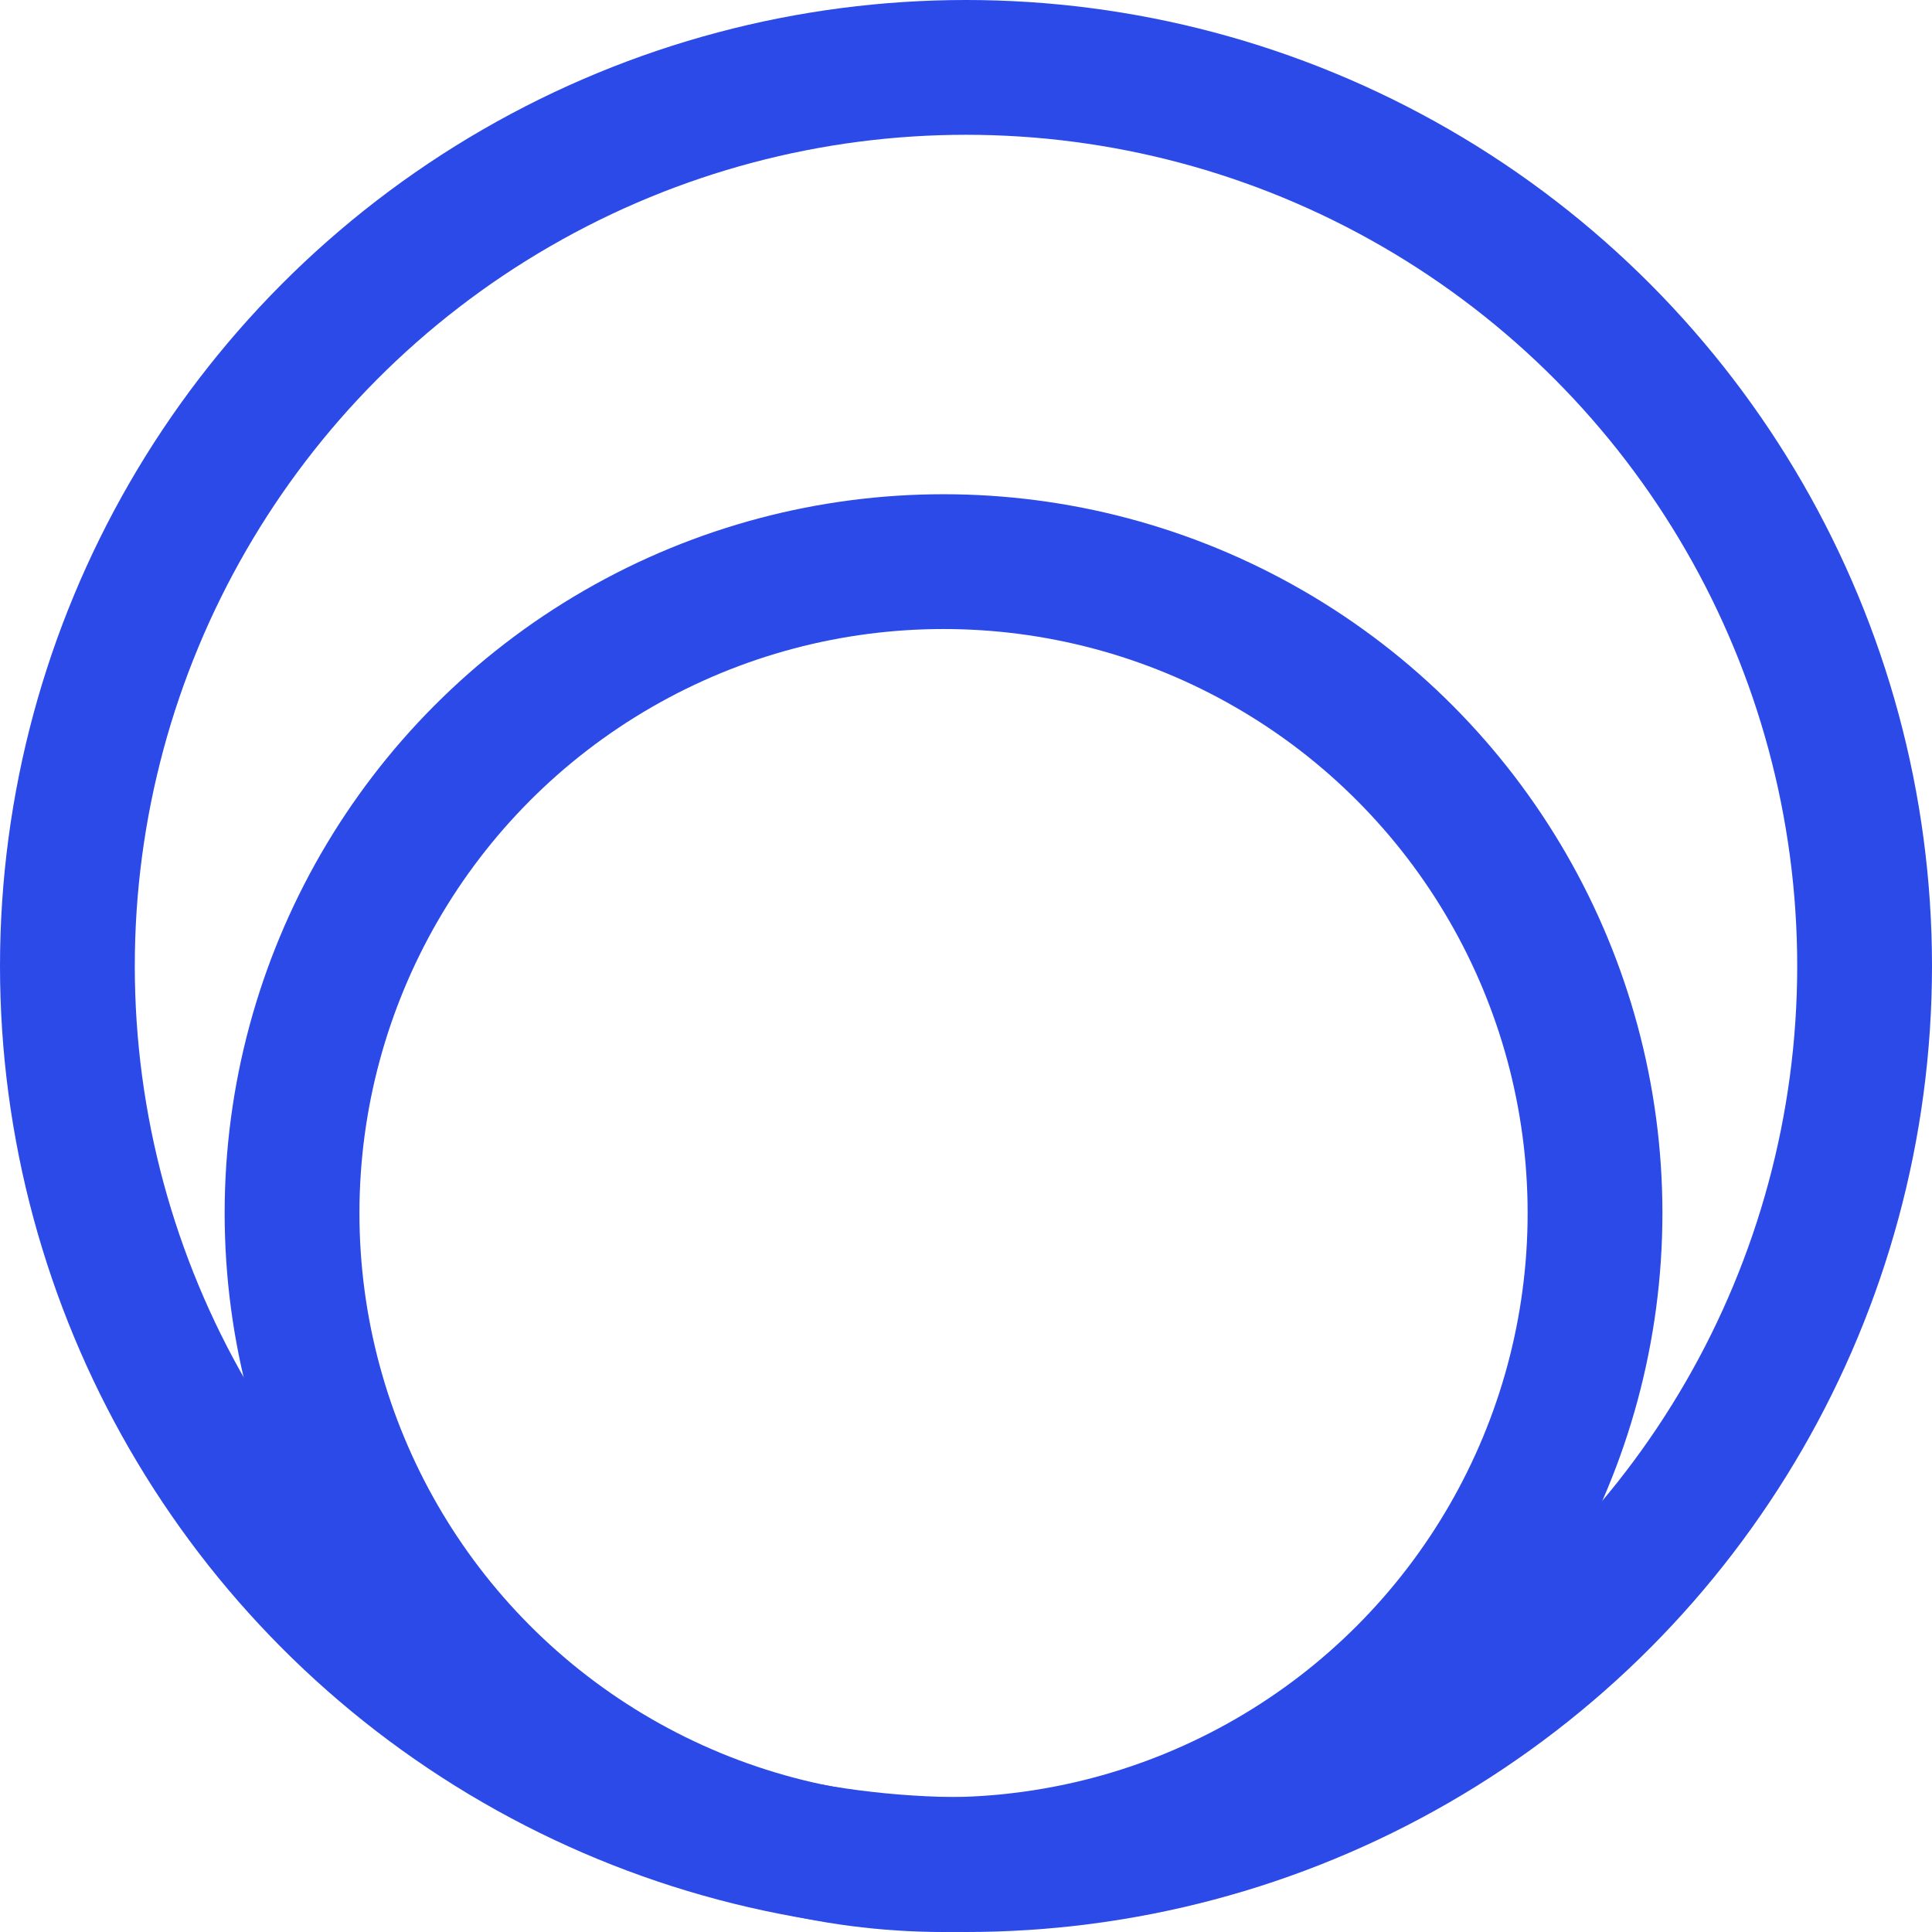
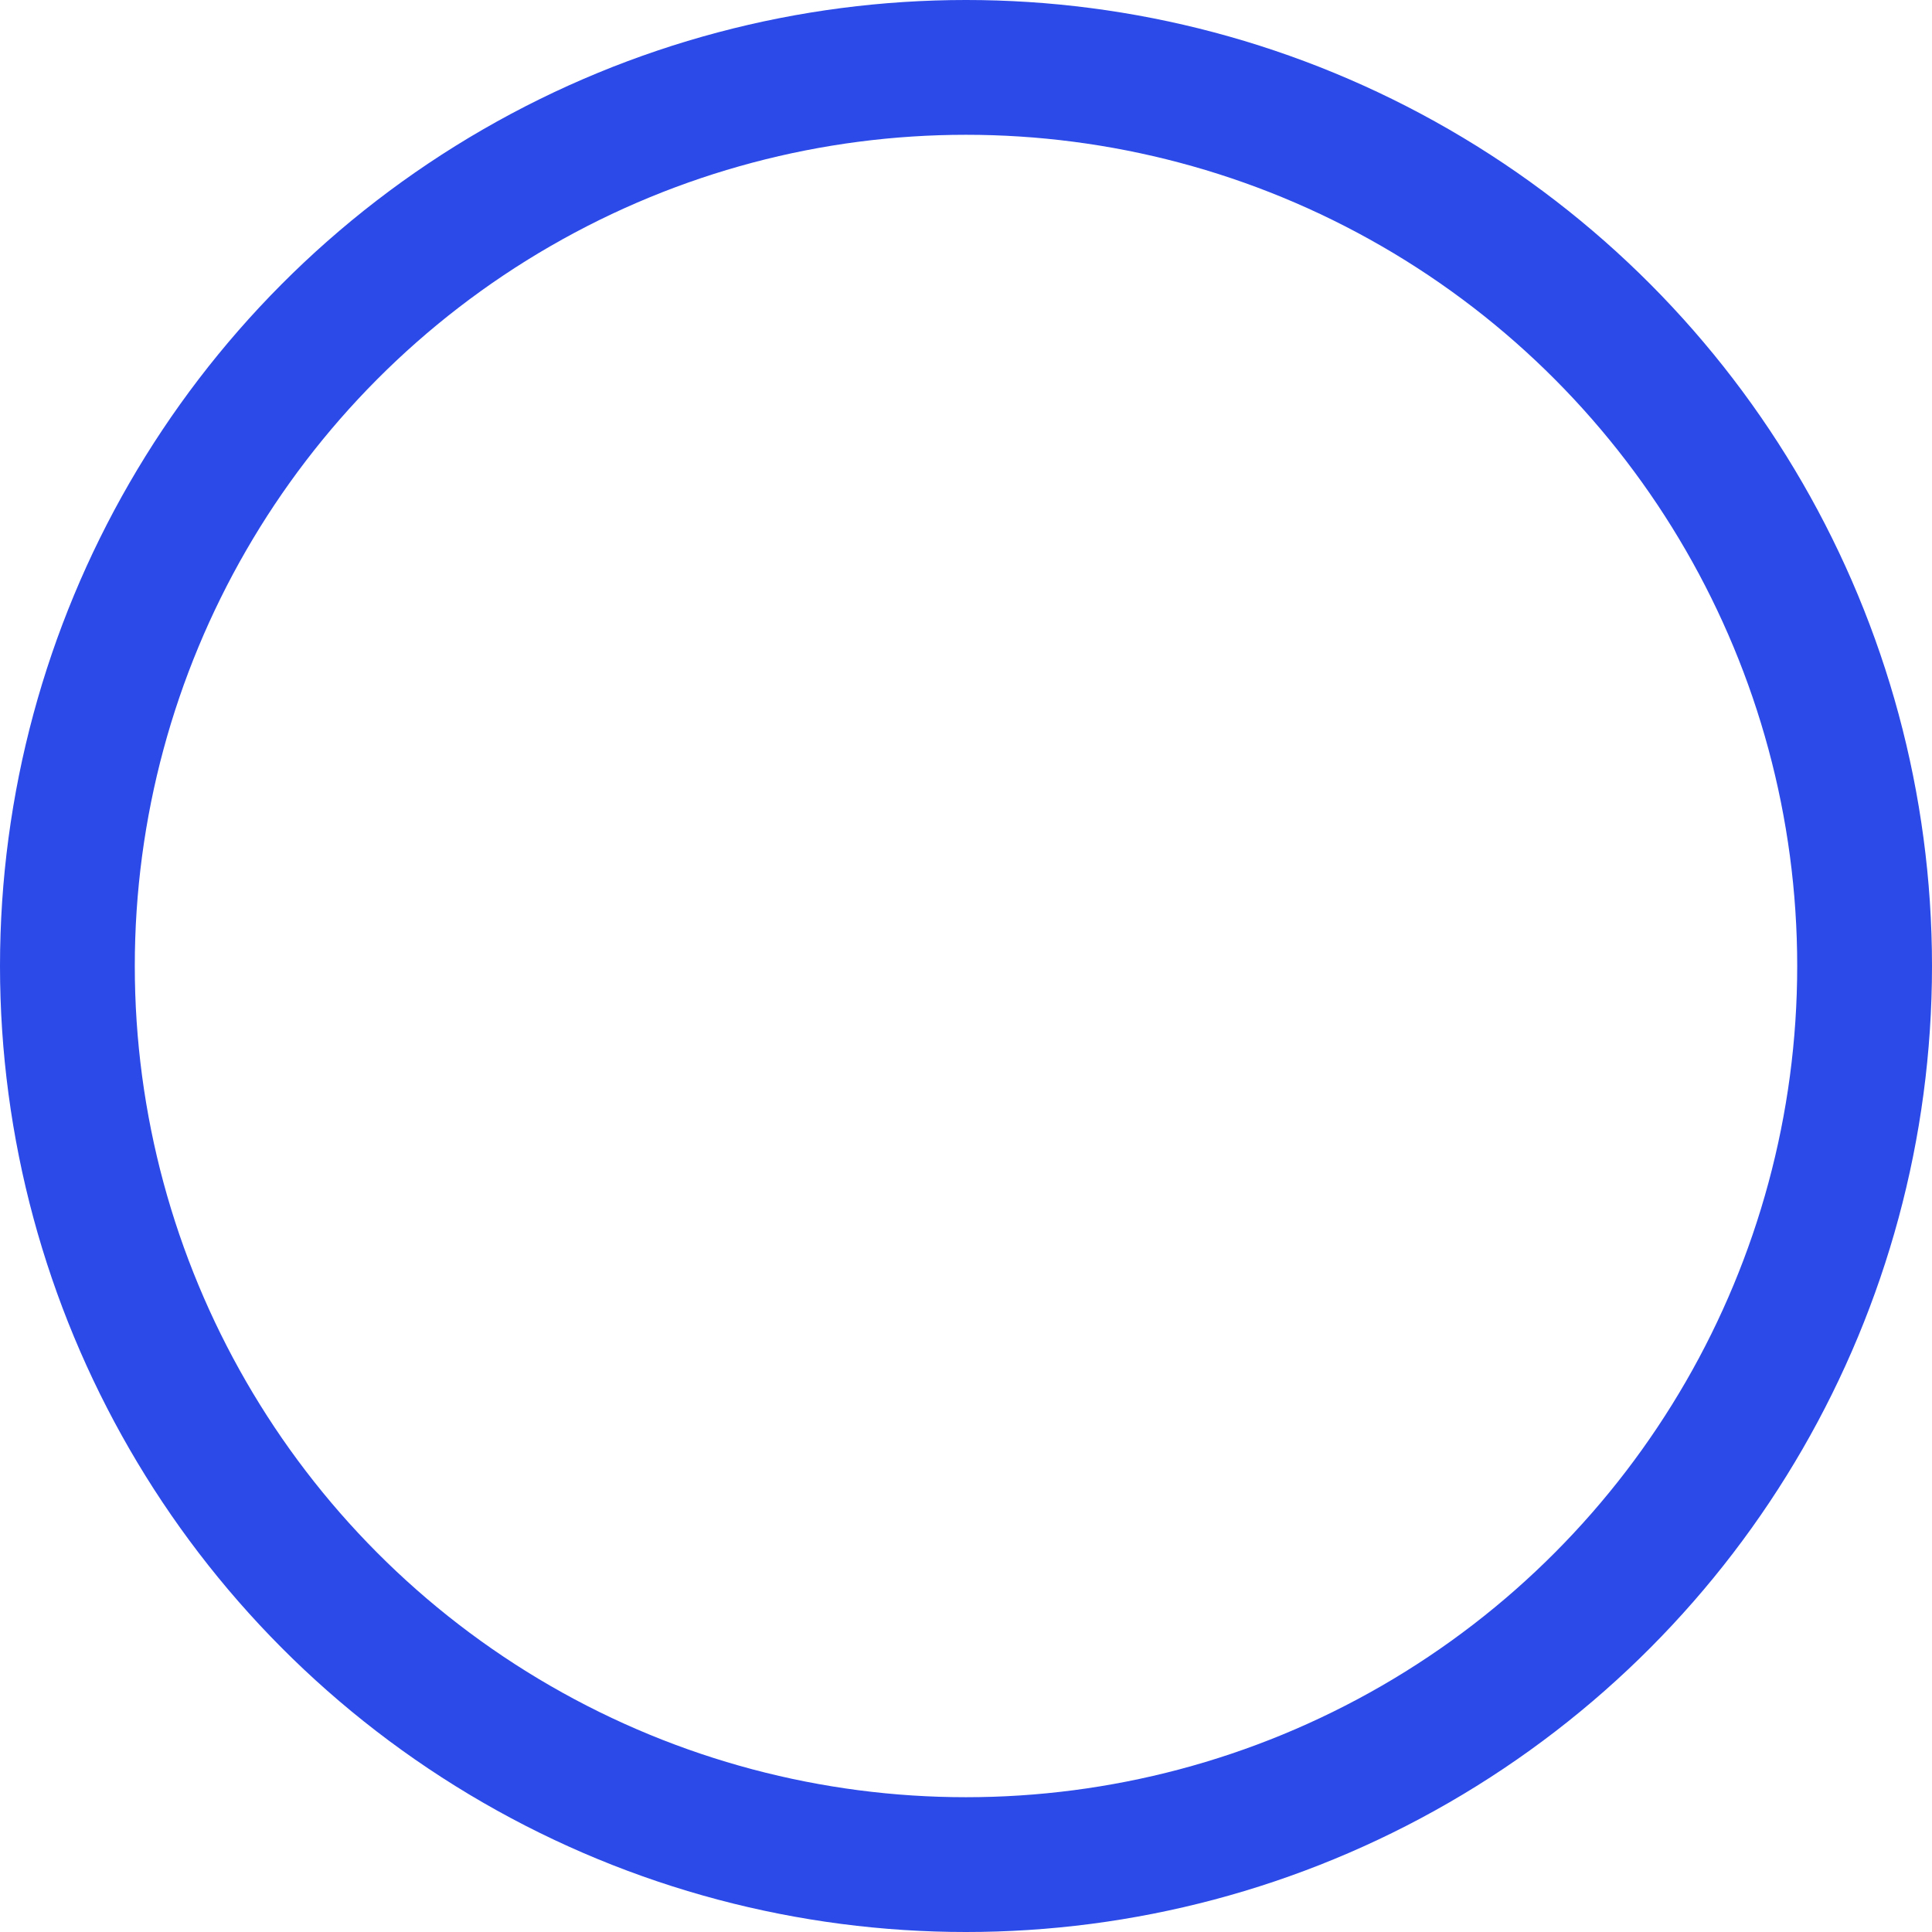
<svg xmlns="http://www.w3.org/2000/svg" width="43" height="43" viewBox="0 0 43 43" fill="none">
  <circle cx="21.5" cy="21.5" r="20" stroke="#2B4AE8" stroke-width="3" />
-   <circle cx="21" cy="27" r="14.5" stroke="#2B4AE8" stroke-width="3" />
</svg>